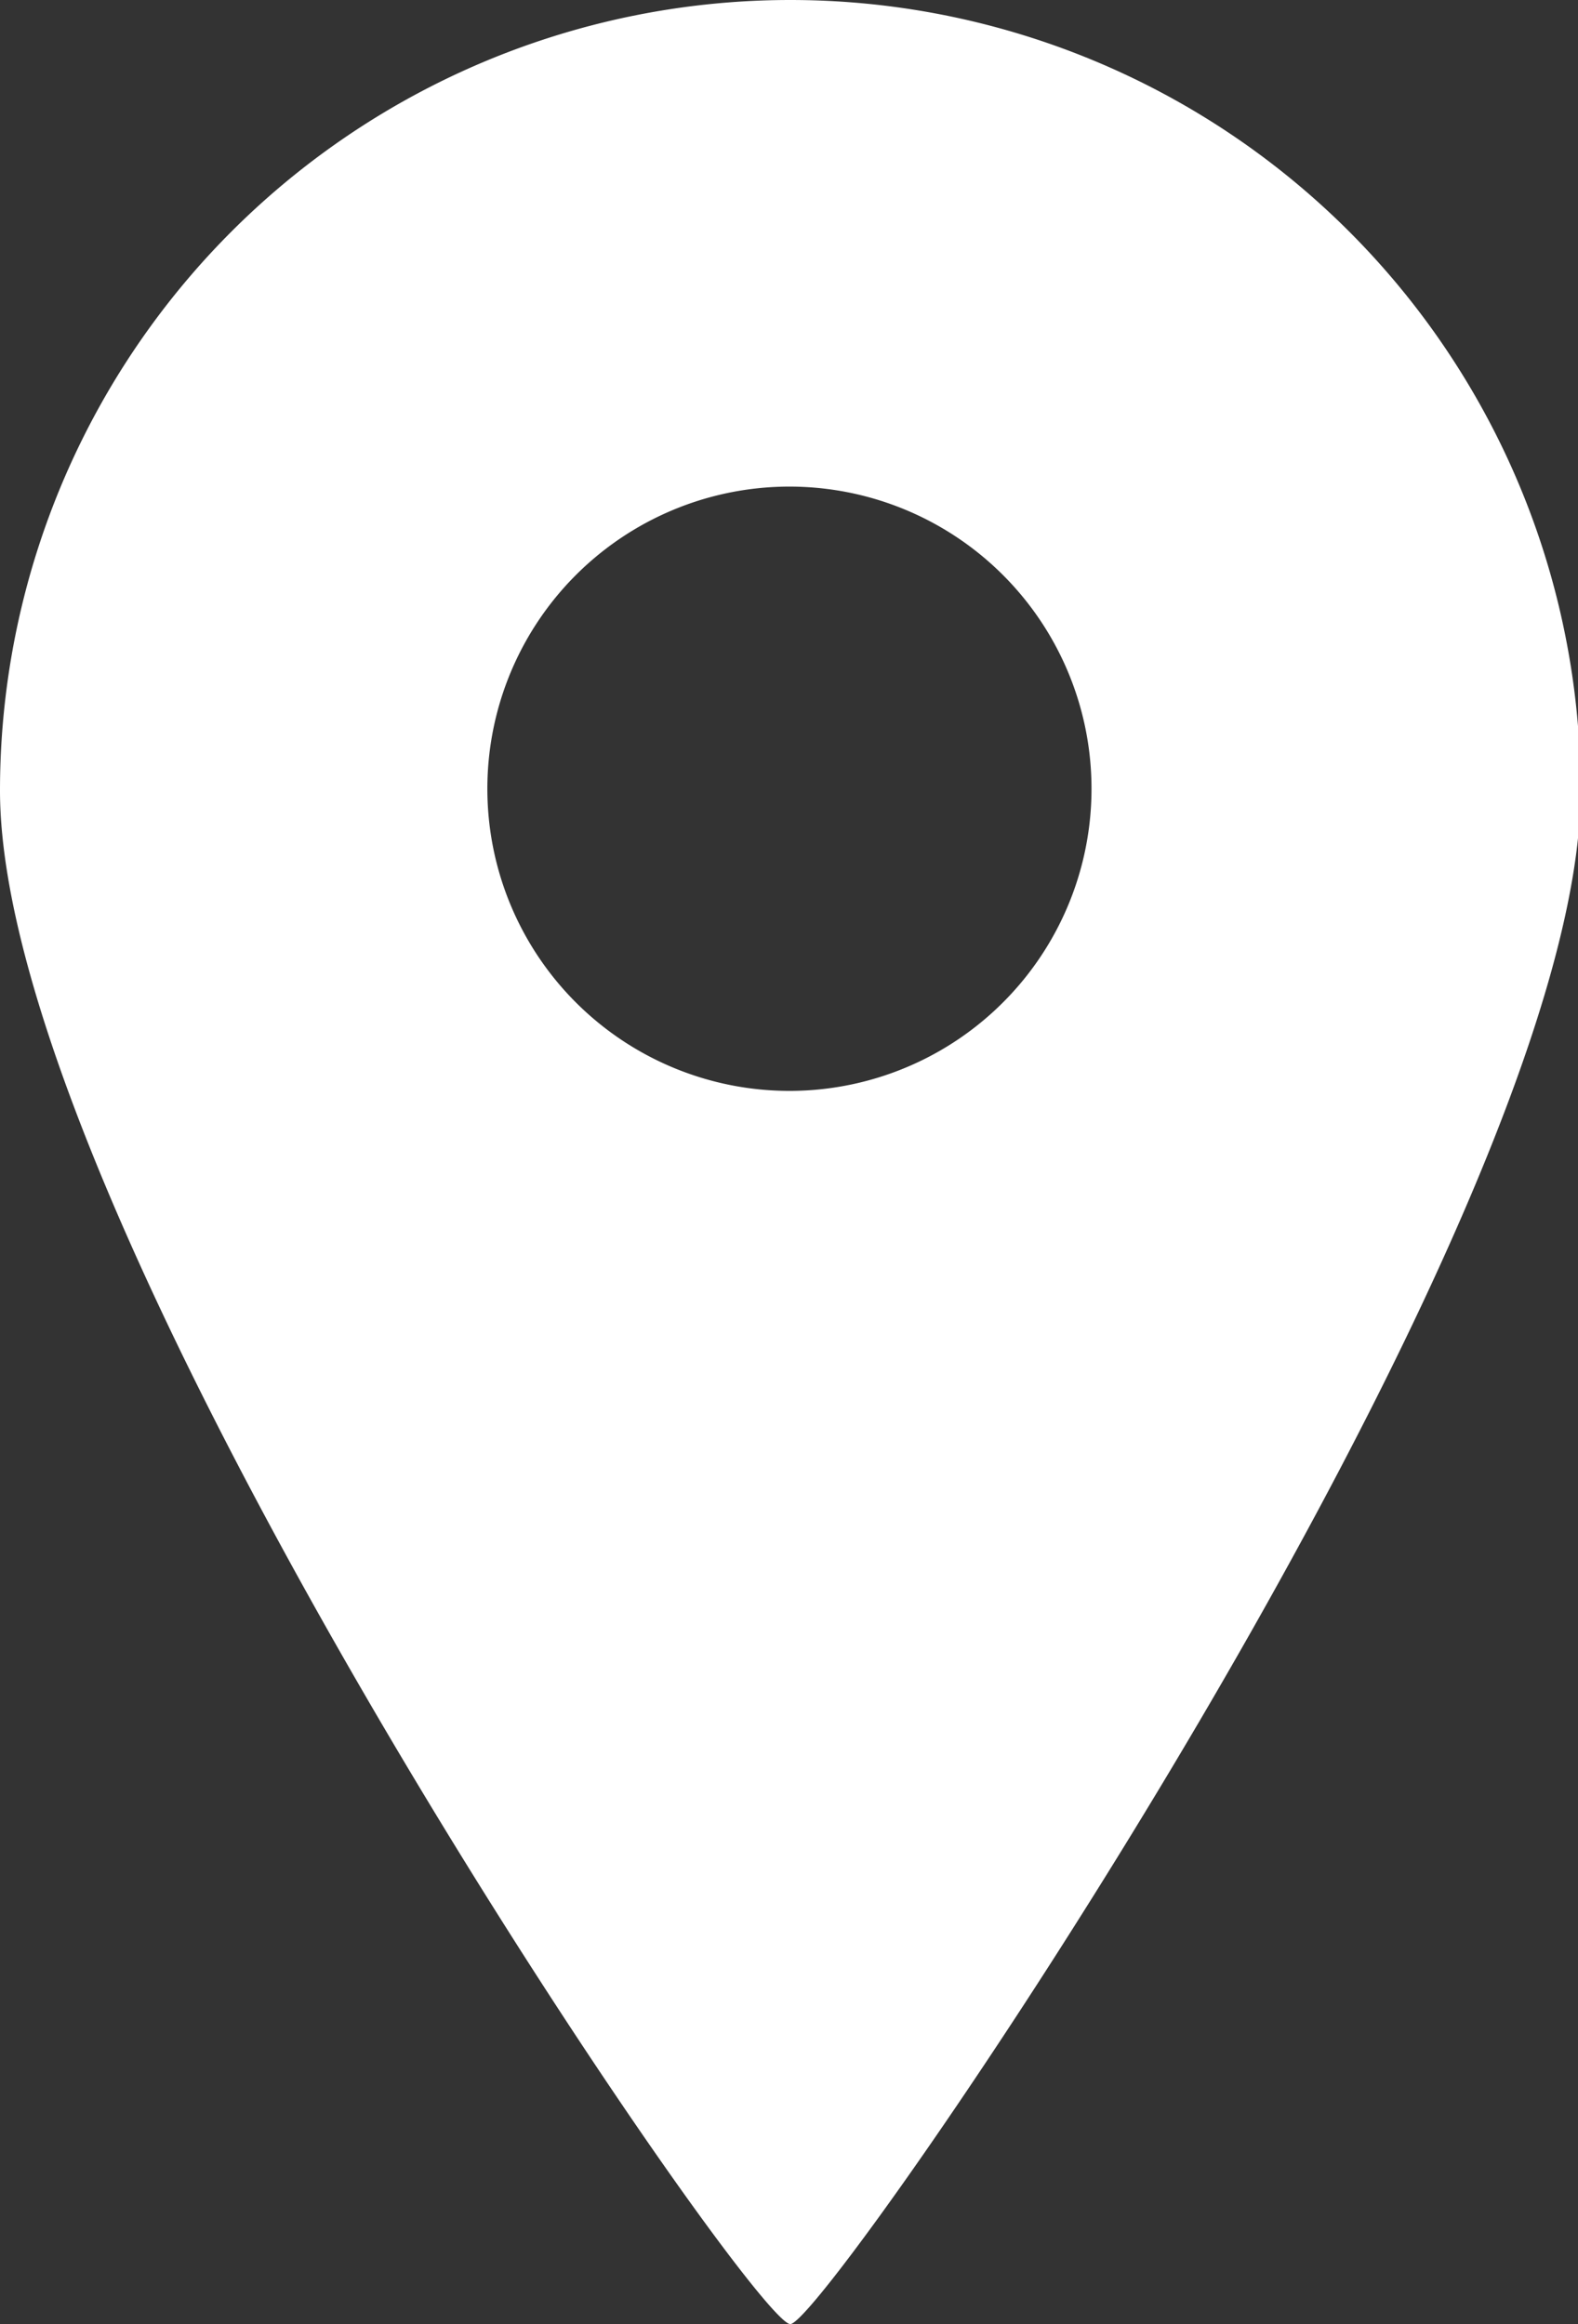
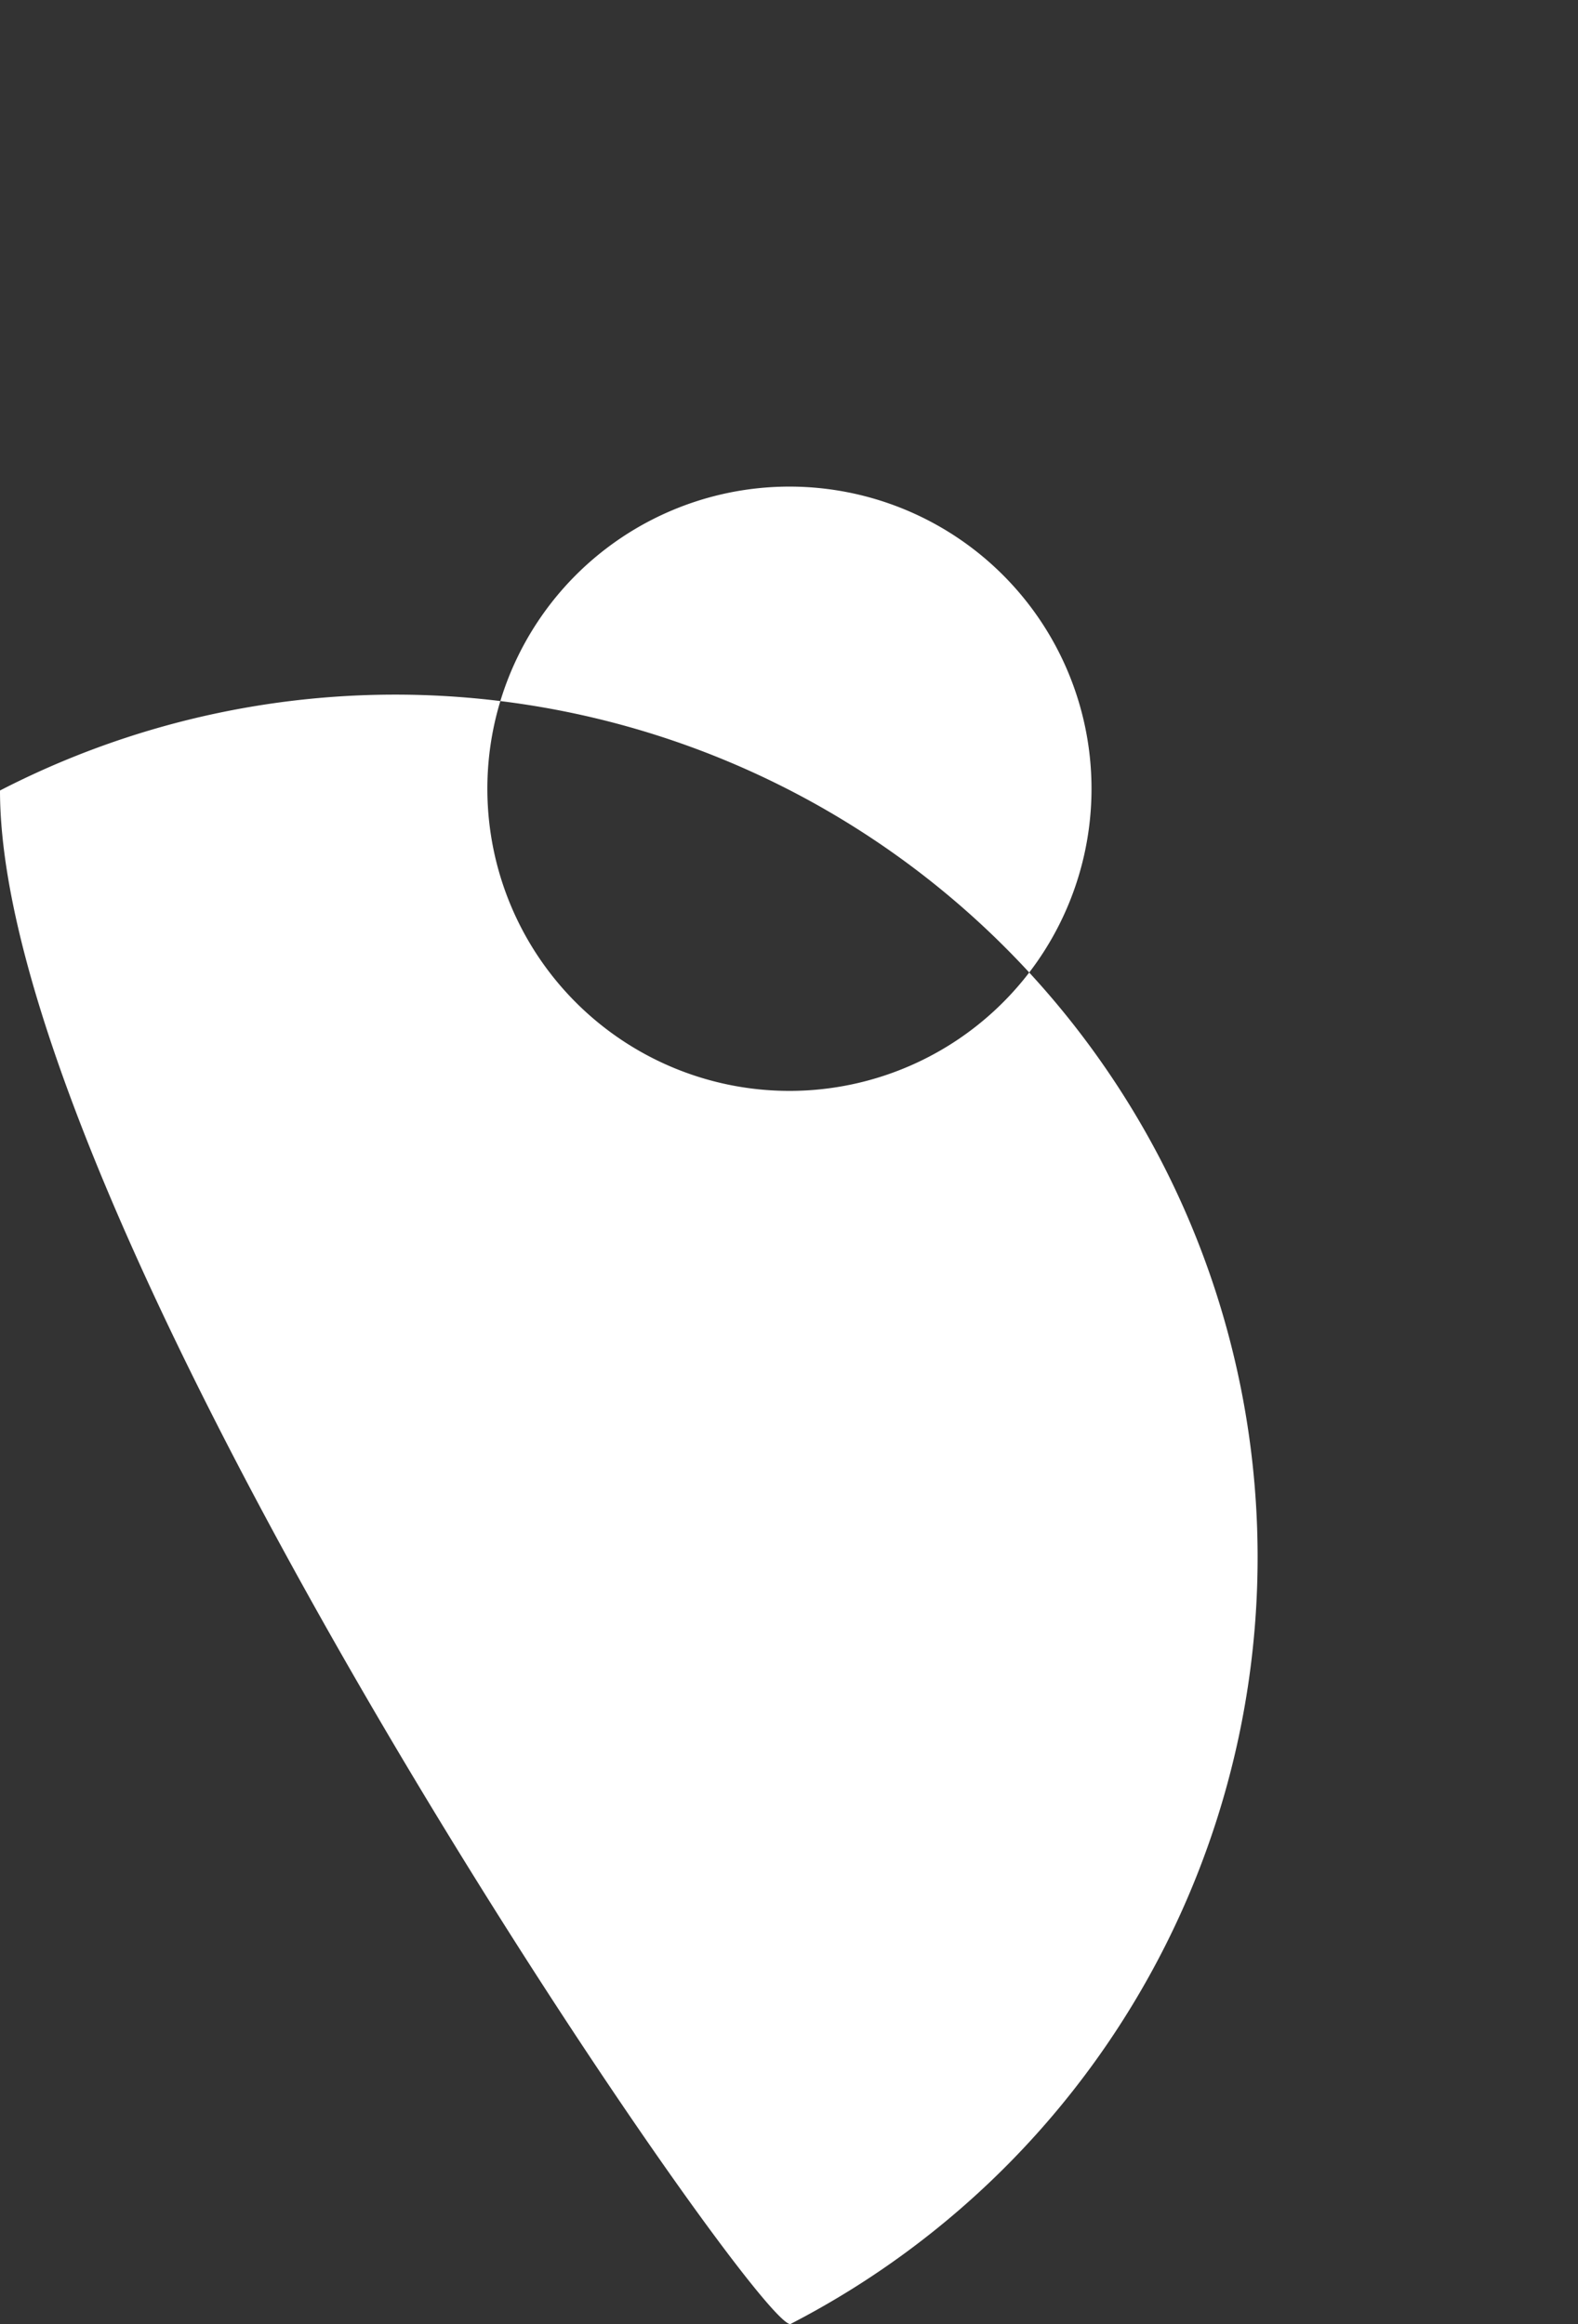
<svg xmlns="http://www.w3.org/2000/svg" viewBox="0 0 17.97 26.46">
  <rect x="0" y="0" width="17.97" height="26.46" fill="#333333" stroke="none" />
  <defs>
    <style>.cls-1{fill:#fff;}</style>
  </defs>
  <g id="Layer_2" data-name="Layer 2">
    <g id="デザイン">
-       <path class="cls-1" d="M9,26.46C9.41,26.46,18,14,18,9A9,9,0,1,0,0,9C0,14,8.56,26.46,9,26.46ZM5.55,9A3.44,3.44,0,1,1,9,12.42,3.44,3.44,0,0,1,5.55,9Z" />
+       <path class="cls-1" d="M9,26.46A9,9,0,1,0,0,9C0,14,8.56,26.46,9,26.46ZM5.55,9A3.44,3.44,0,1,1,9,12.42,3.44,3.44,0,0,1,5.55,9Z" />
    </g>
  </g>
</svg>